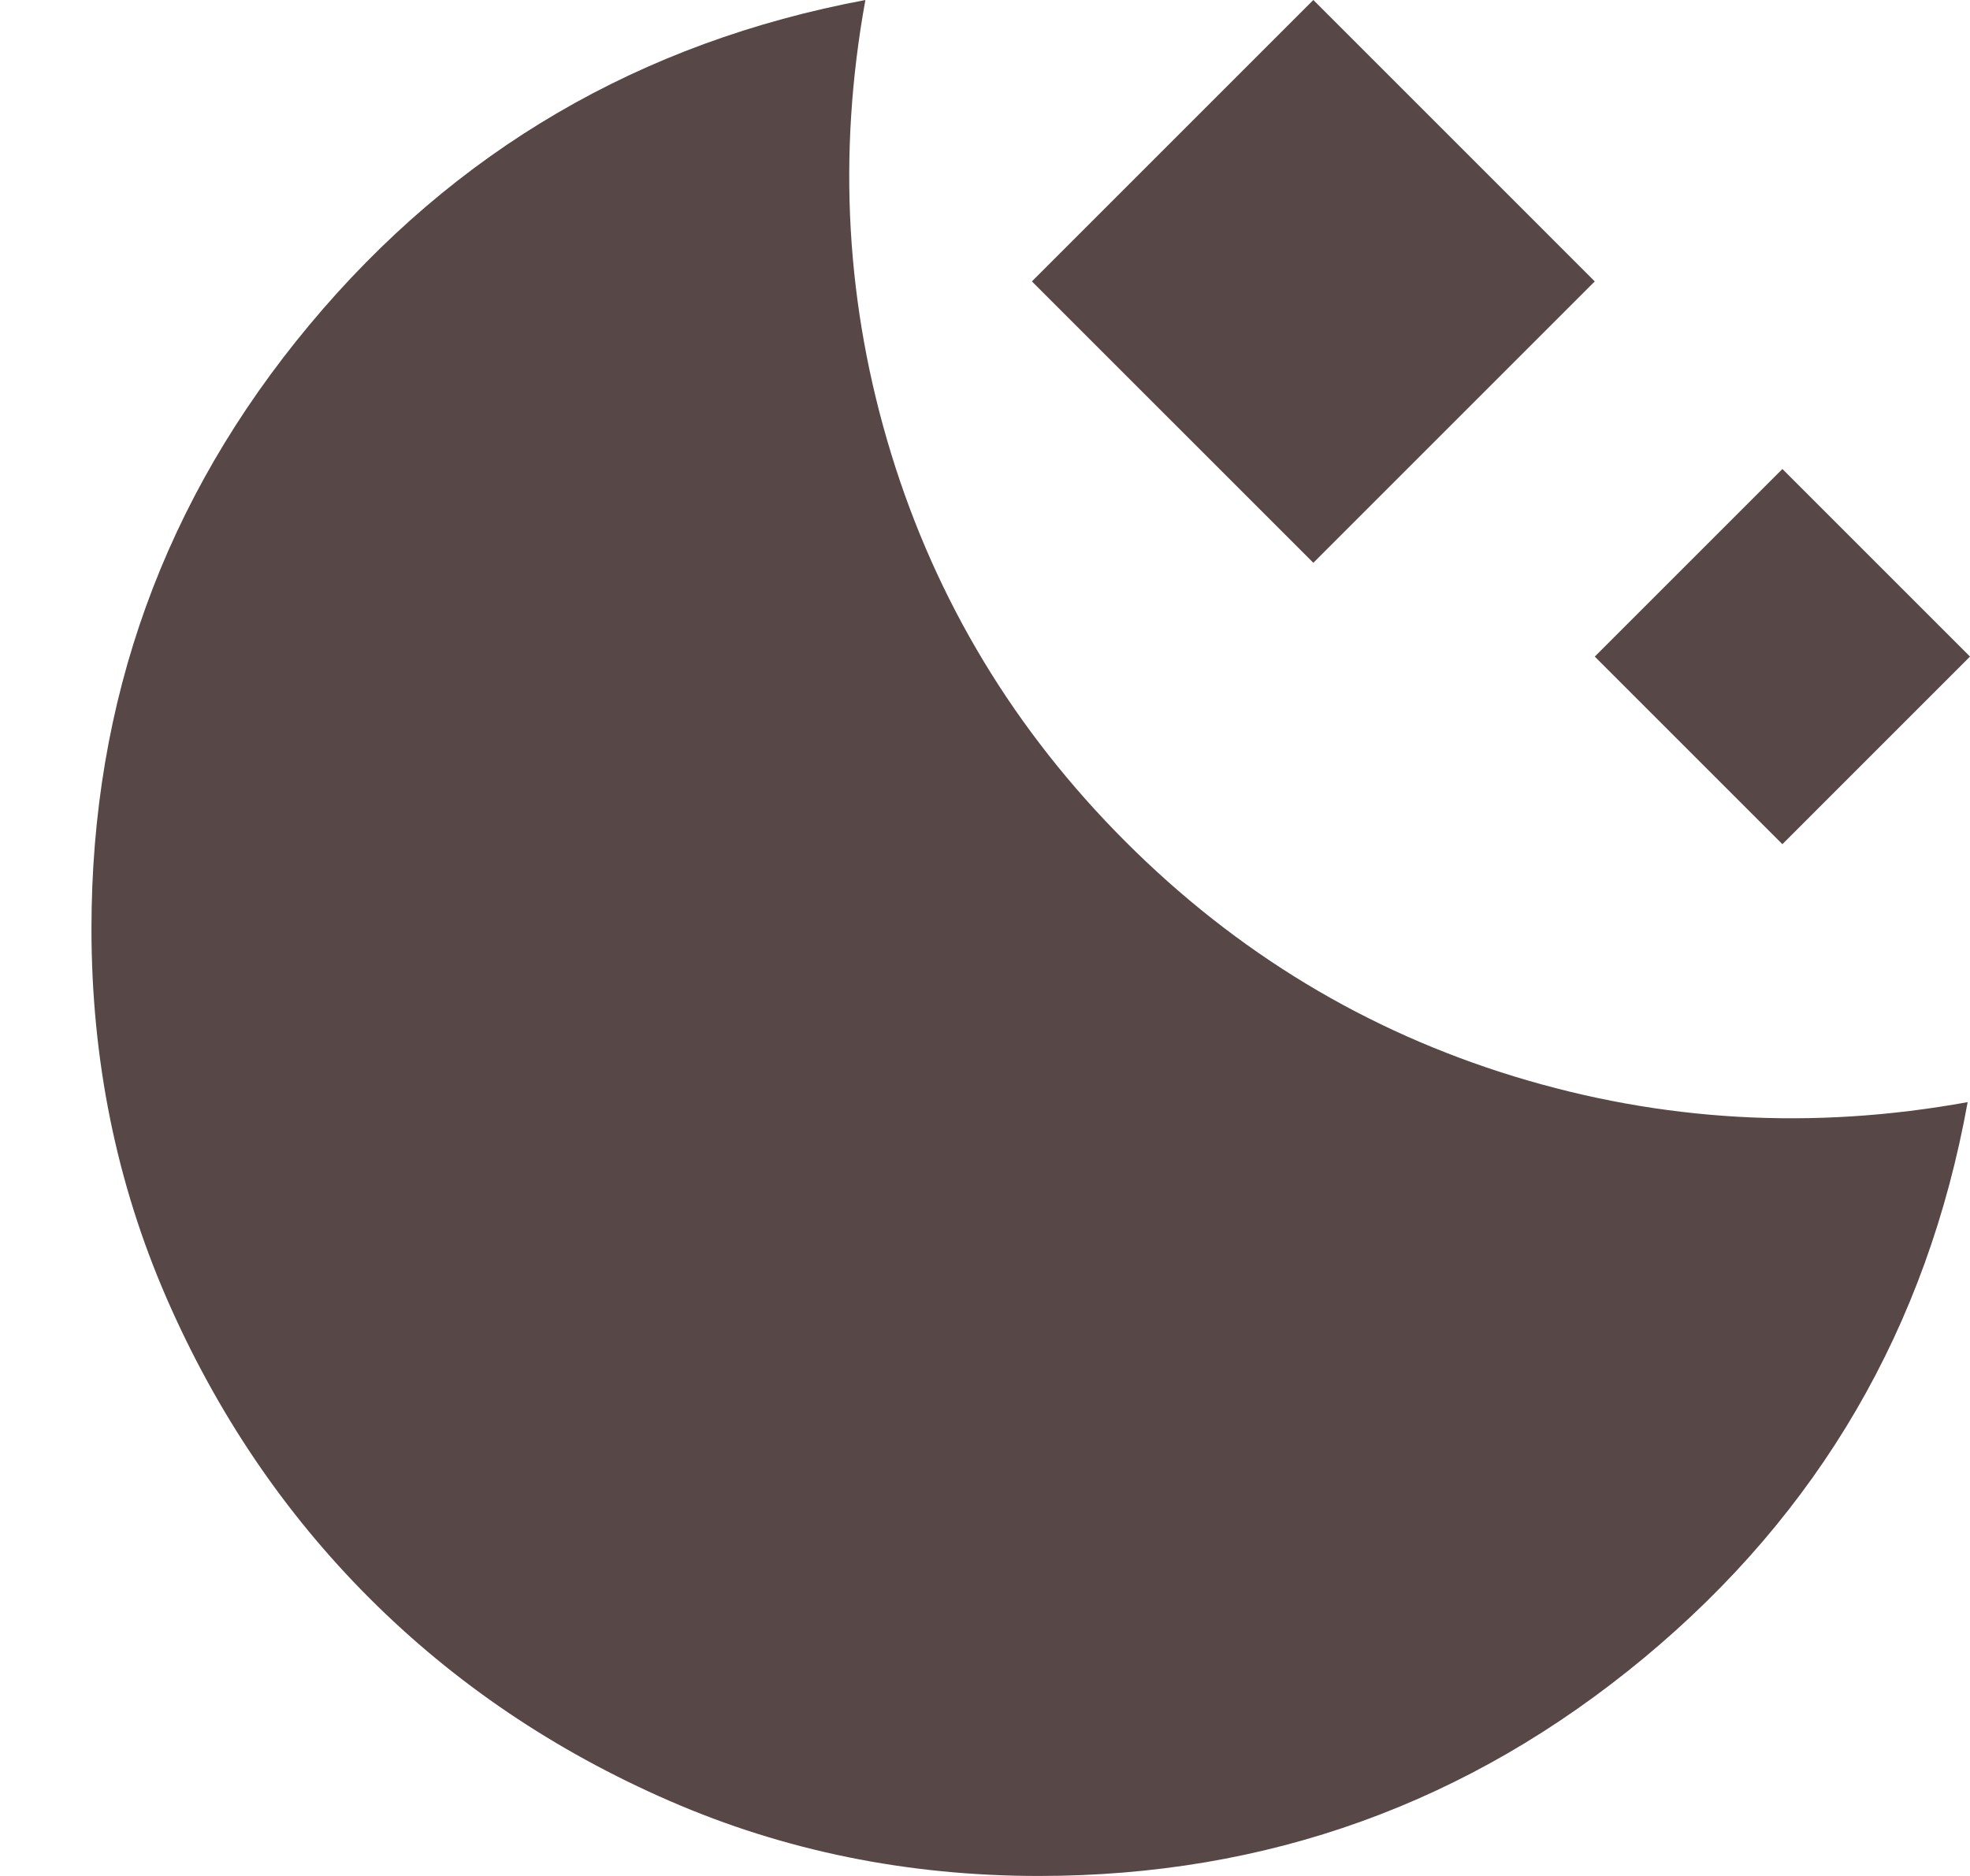
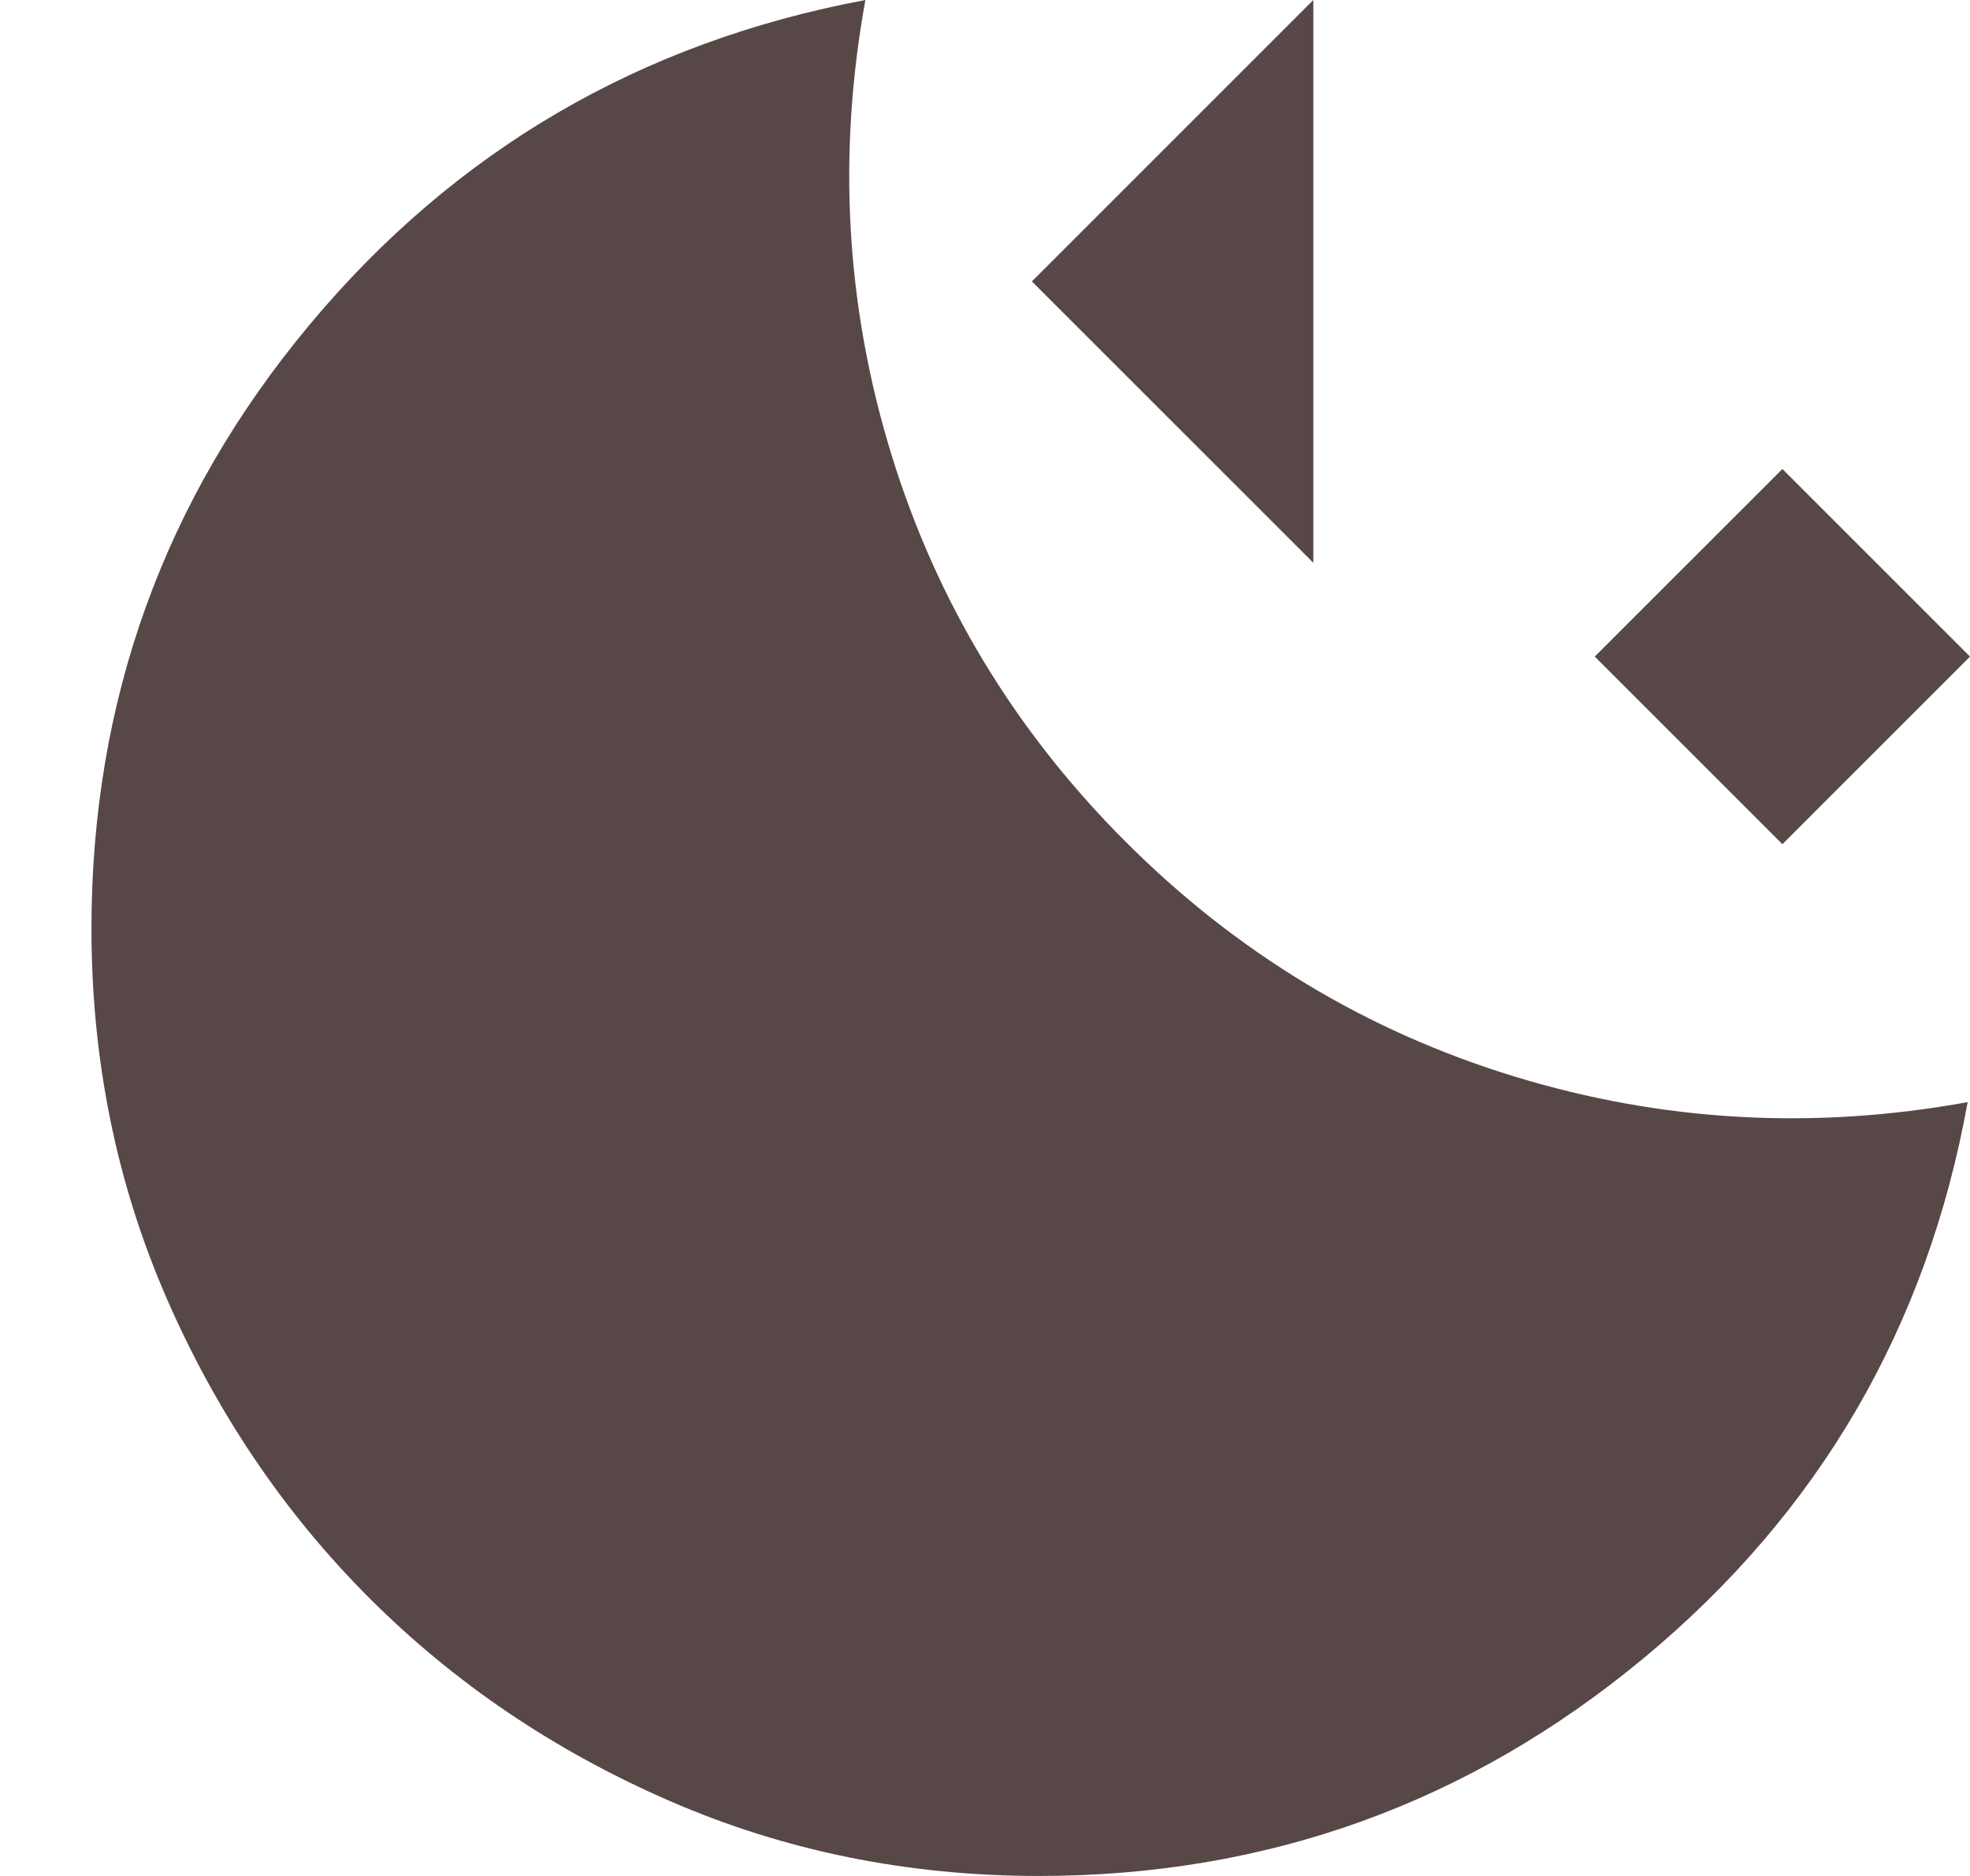
<svg xmlns="http://www.w3.org/2000/svg" width="21" height="20" viewBox="0 0 21 20" fill="none">
-   <path d="M14 6L11 3L14 0L17 3L14 6ZM19 9L17 7L19 5L21 7L19 9ZM11.075 20C9.675 20 8.363 19.733 7.138 19.2C5.913 18.667 4.846 17.946 3.938 17.038C3.029 16.129 2.308 15.062 1.775 13.838C1.242 12.613 0.975 11.3 0.975 9.9C0.975 7.467 1.75 5.321 3.3 3.462C4.85 1.604 6.825 0.45 9.225 0C8.925 1.65 9.017 3.263 9.5 4.838C9.983 6.412 10.817 7.792 12 8.975C13.183 10.158 14.563 10.992 16.138 11.475C17.713 11.958 19.325 12.05 20.975 11.75C20.542 14.15 19.392 16.125 17.525 17.675C15.658 19.225 13.508 20 11.075 20Z" fill="#584747" />
+   <path d="M14 6L11 3L14 0L14 6ZM19 9L17 7L19 5L21 7L19 9ZM11.075 20C9.675 20 8.363 19.733 7.138 19.2C5.913 18.667 4.846 17.946 3.938 17.038C3.029 16.129 2.308 15.062 1.775 13.838C1.242 12.613 0.975 11.3 0.975 9.9C0.975 7.467 1.75 5.321 3.3 3.462C4.85 1.604 6.825 0.45 9.225 0C8.925 1.65 9.017 3.263 9.5 4.838C9.983 6.412 10.817 7.792 12 8.975C13.183 10.158 14.563 10.992 16.138 11.475C17.713 11.958 19.325 12.05 20.975 11.75C20.542 14.15 19.392 16.125 17.525 17.675C15.658 19.225 13.508 20 11.075 20Z" fill="#584747" />
</svg>